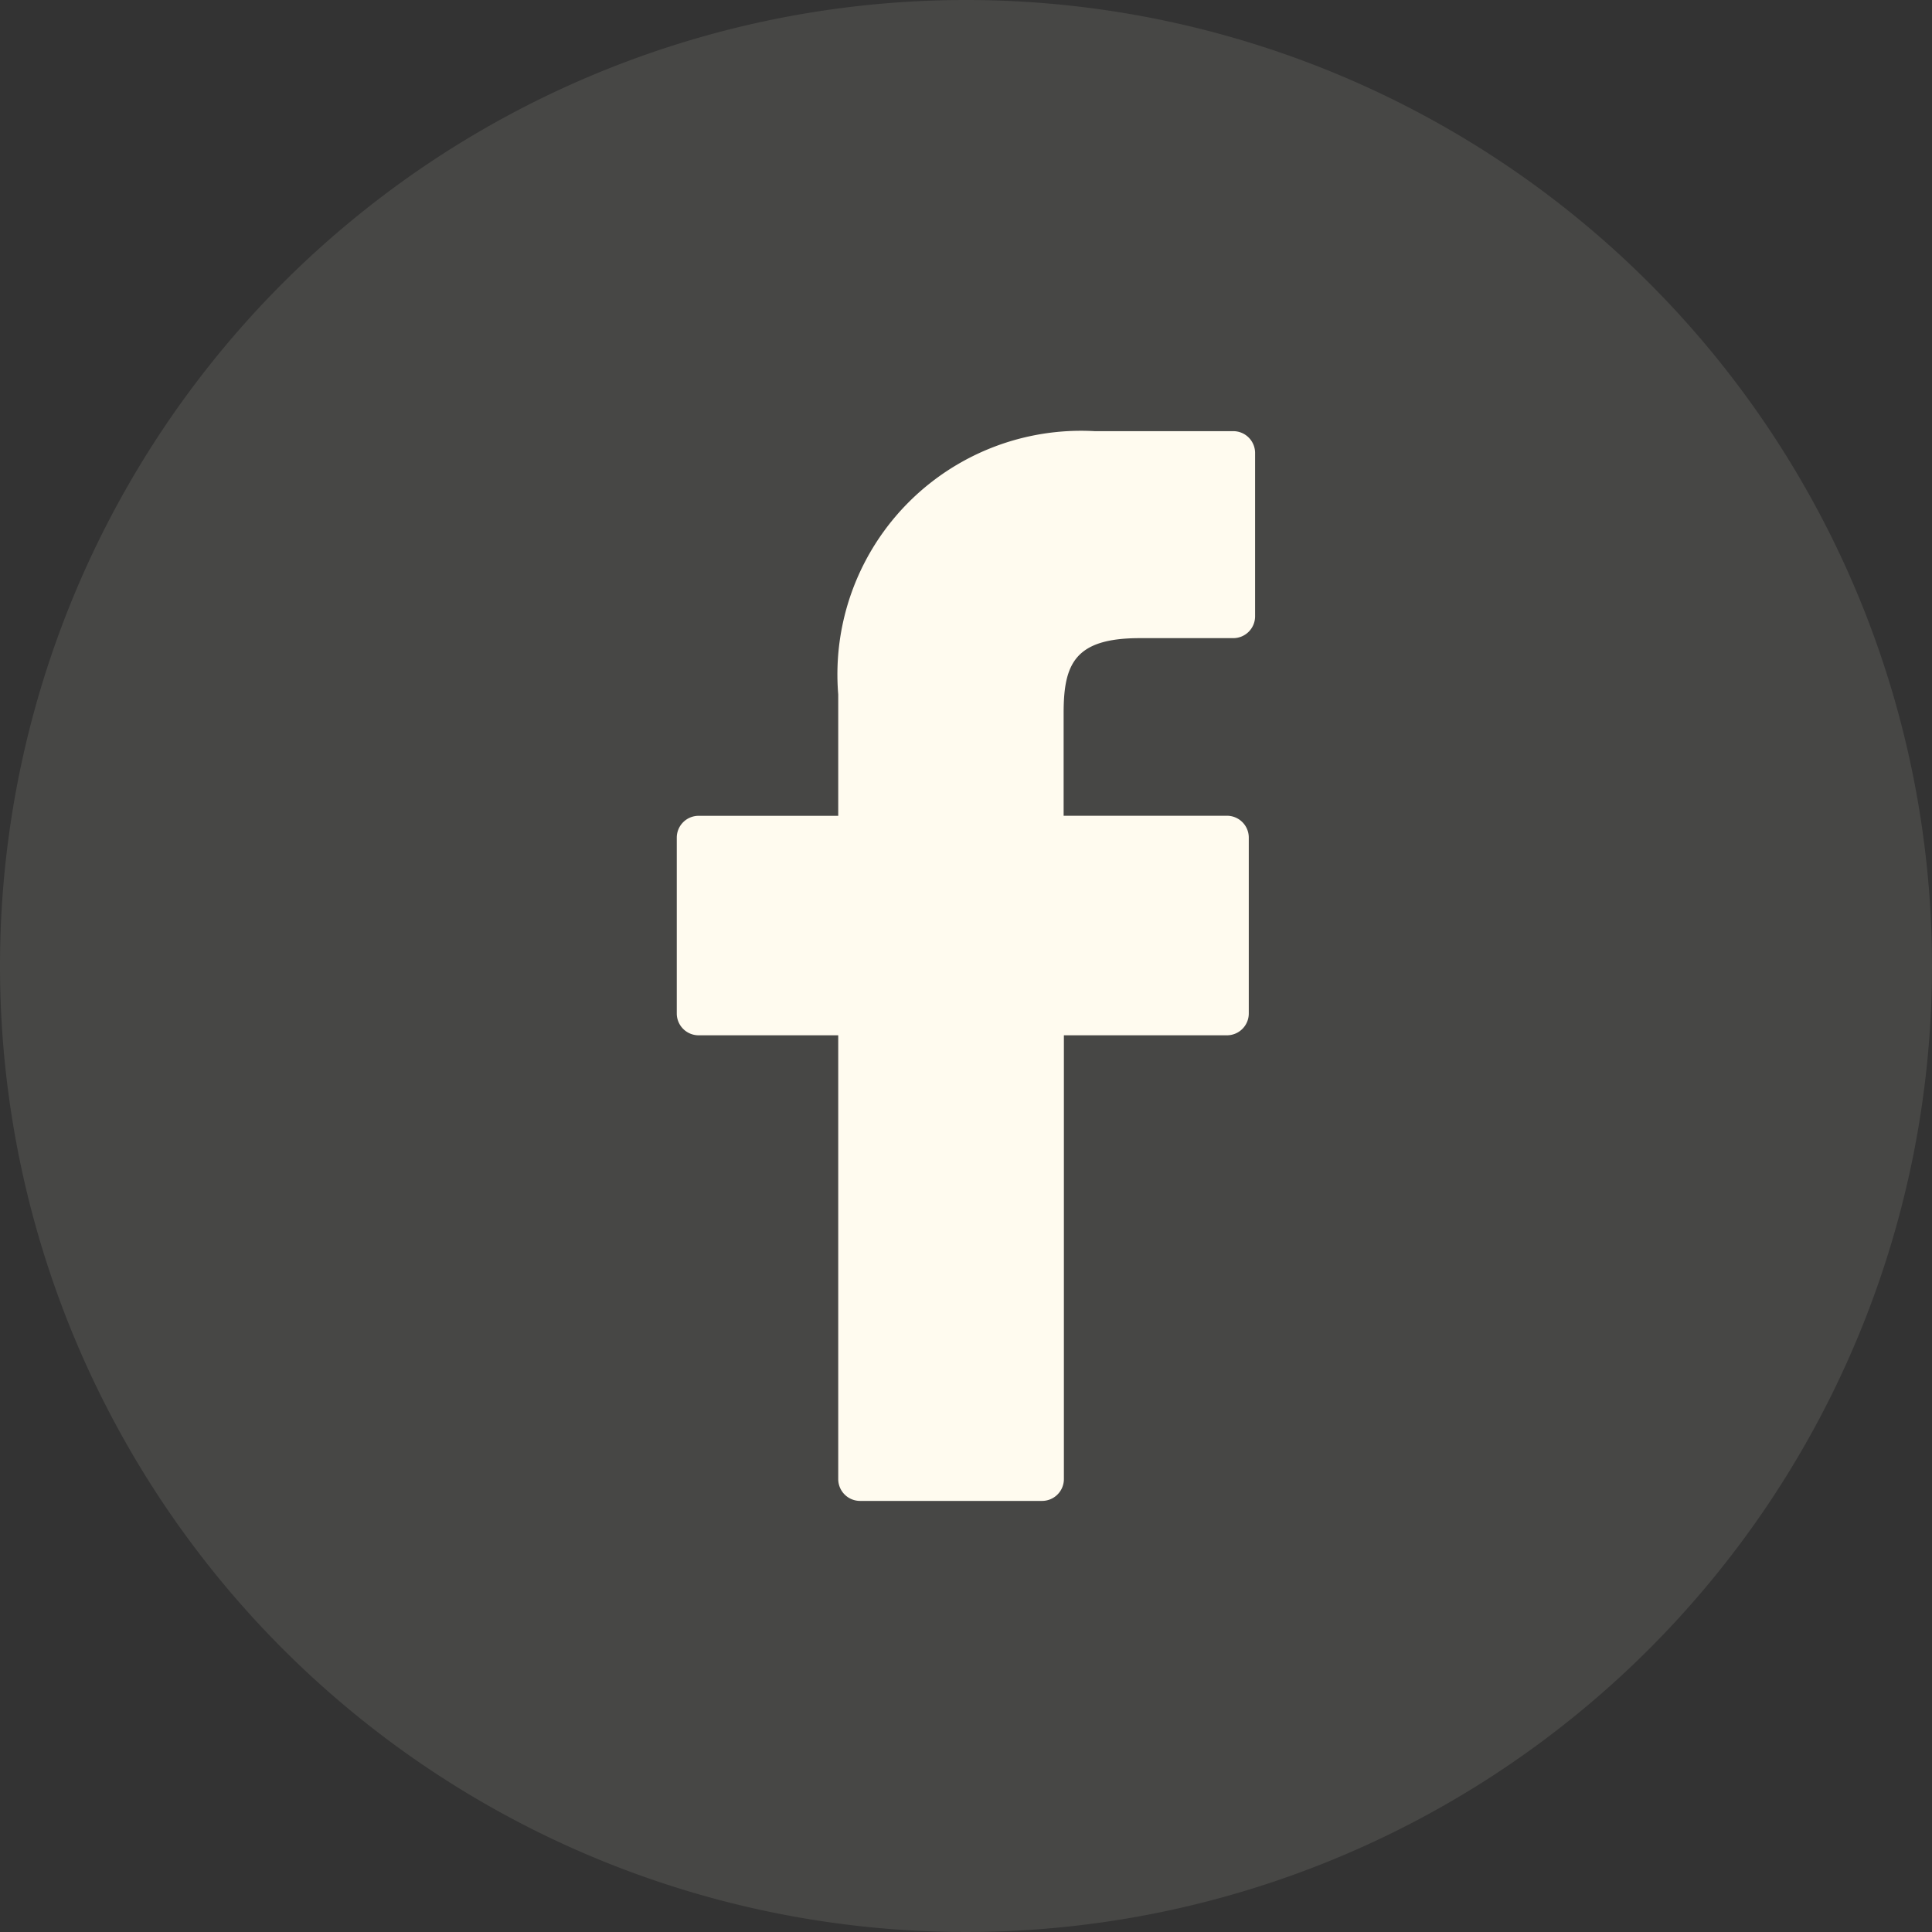
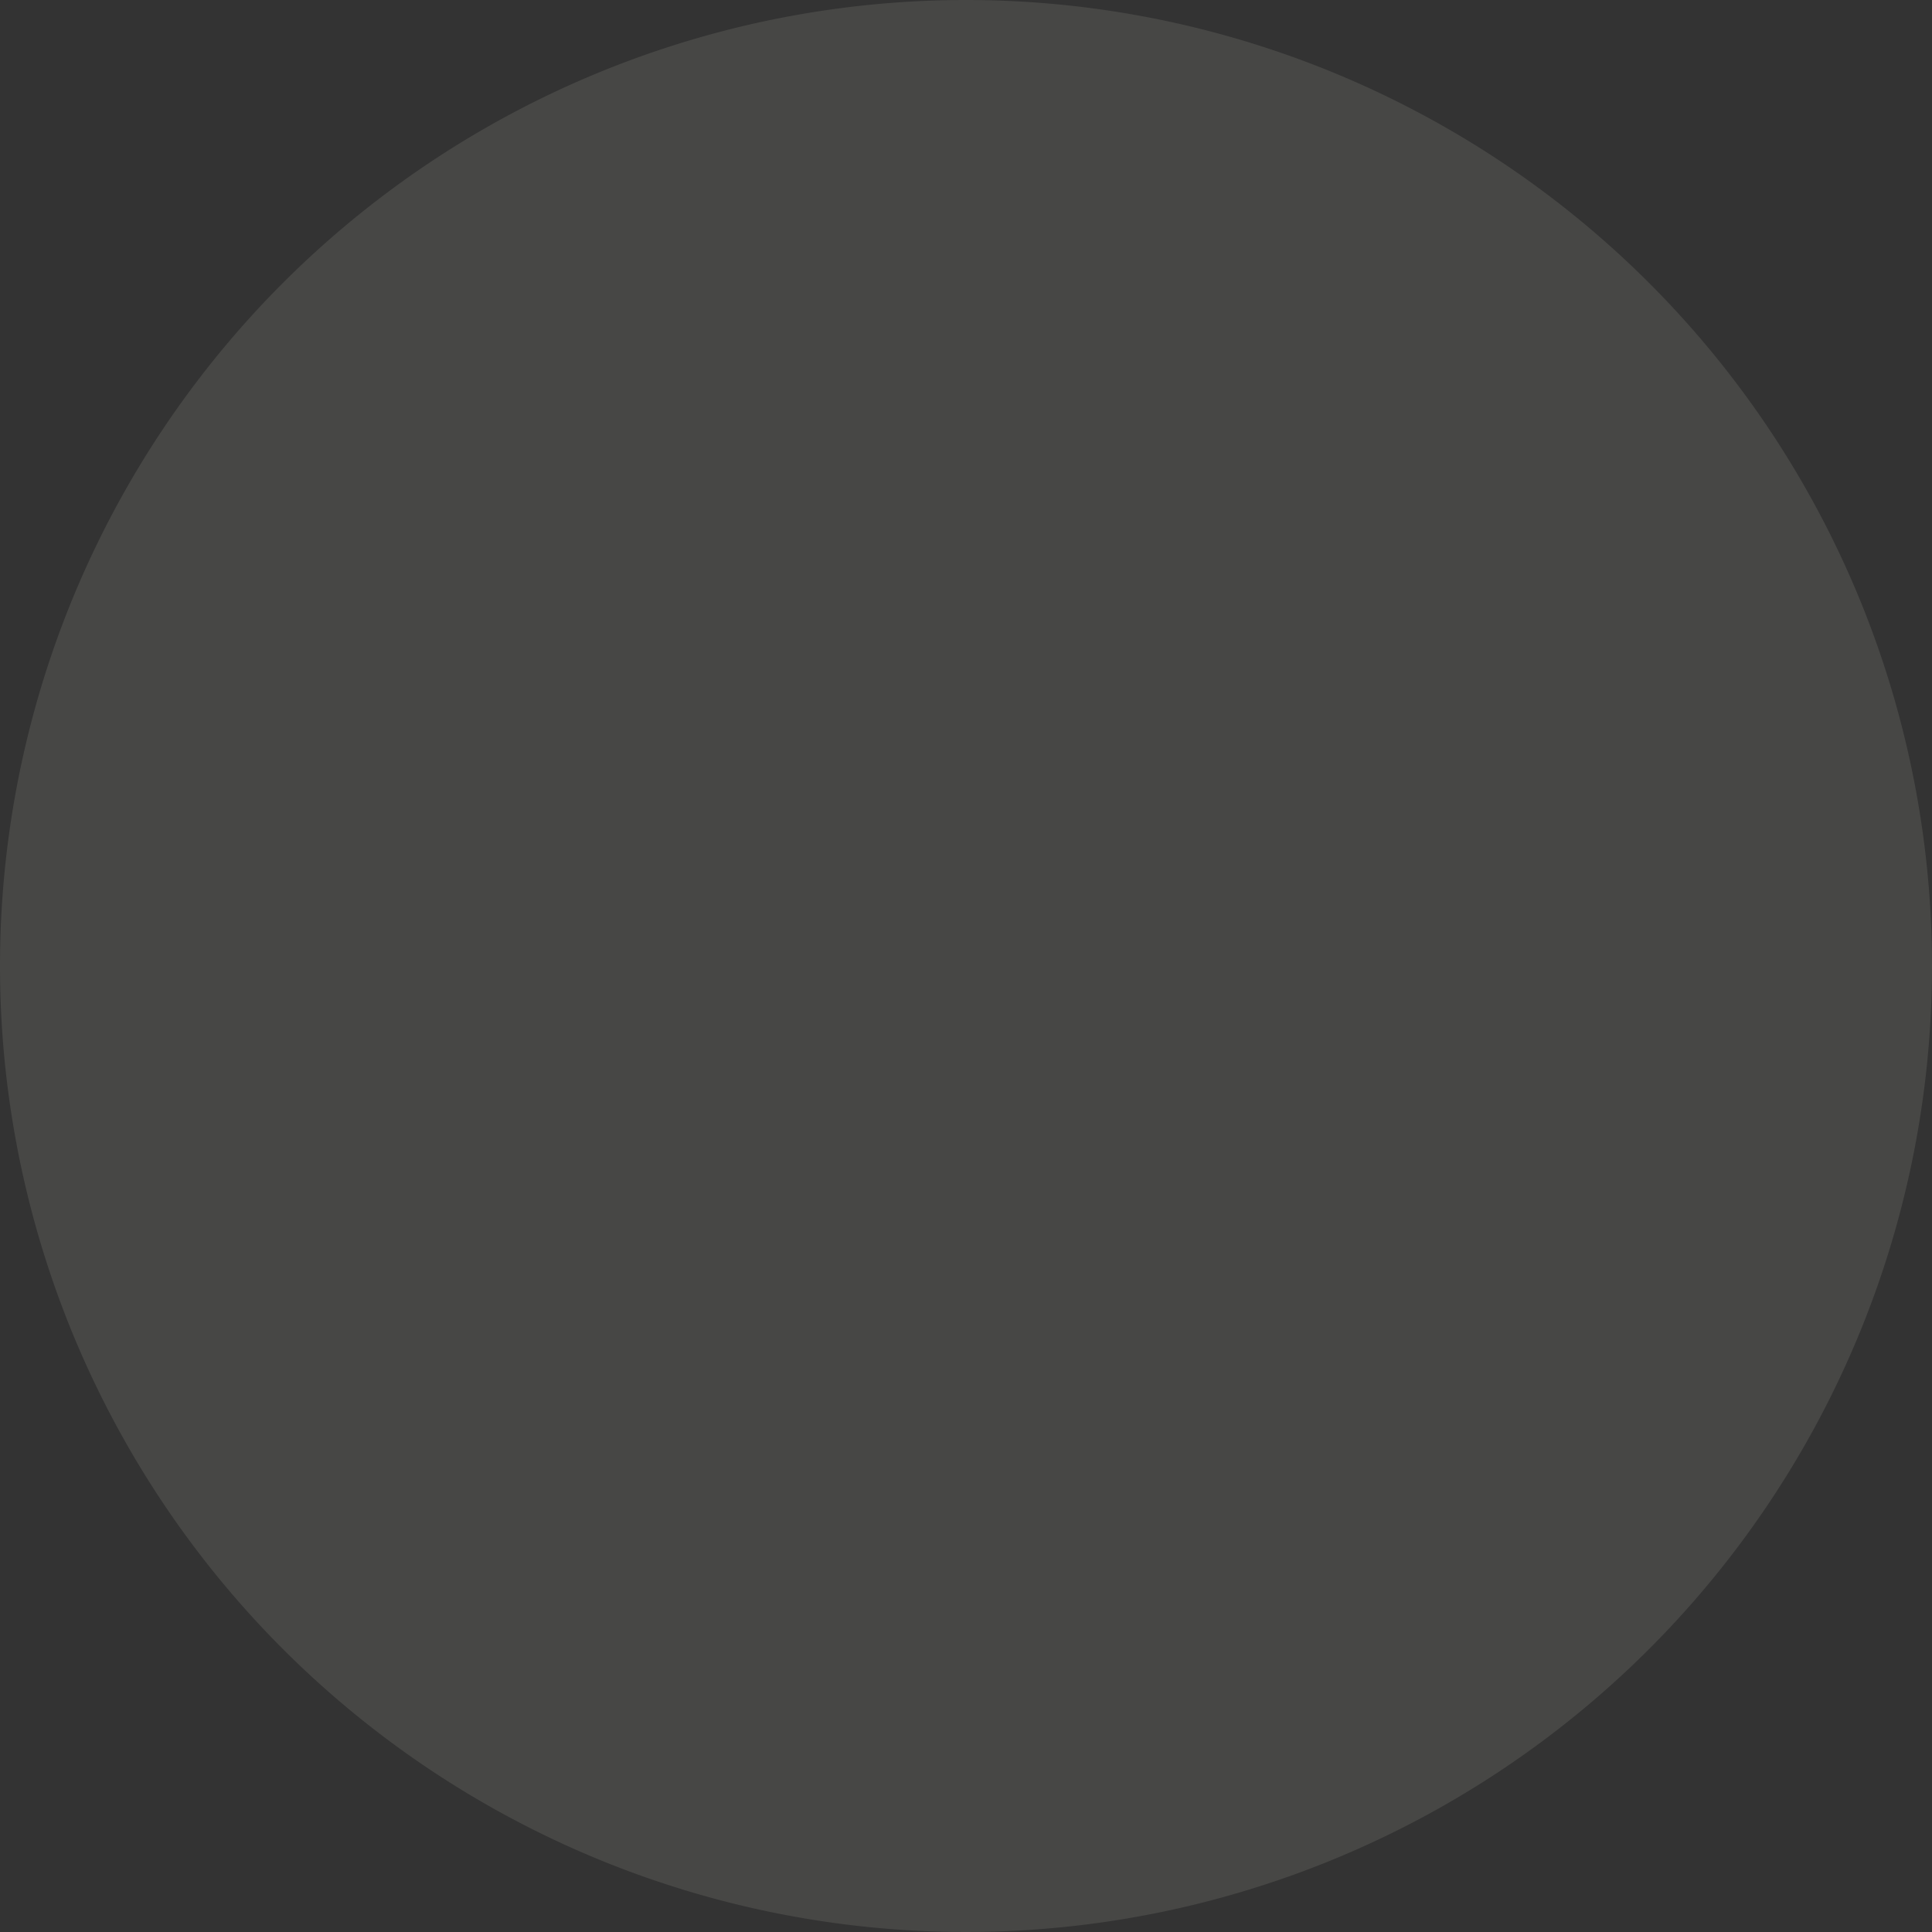
<svg xmlns="http://www.w3.org/2000/svg" id="facebook" width="30" height="30" viewBox="0 0 30 30">
  <rect x="0" y="0" width="30" height="30" fill="#333333" stroke="none" />
  <path id="orange" d="M15,0A15,15,0,1,1,0,15,15,15,0,0,1,15,0Z" fill="#fffbef" opacity="0.1" />
-   <path id="white" d="M3,0A3,3,0,1,1,0,3,3,3,0,0,1,3,0Z" transform="translate(12 12)" fill="#fffbef" opacity="0" />
-   <path id="Path_74118" data-name="Path 74118" d="M13.236,0,11.082,0A3.783,3.783,0,0,0,7.1,4.088V5.973H4.932a.339.339,0,0,0-.339.339V9.042a.339.339,0,0,0,.339.339H7.1v6.891a.339.339,0,0,0,.339.339h2.826a.339.339,0,0,0,.339-.339V9.381h2.532a.339.339,0,0,0,.339-.339V6.311a.339.339,0,0,0-.339-.339H10.6v-1.6c0-.768.183-1.158,1.183-1.158h1.451a.339.339,0,0,0,.339-.339V.342A.339.339,0,0,0,13.236,0Z" transform="translate(5.916 6.695)" fill="#fffbef" />
</svg>